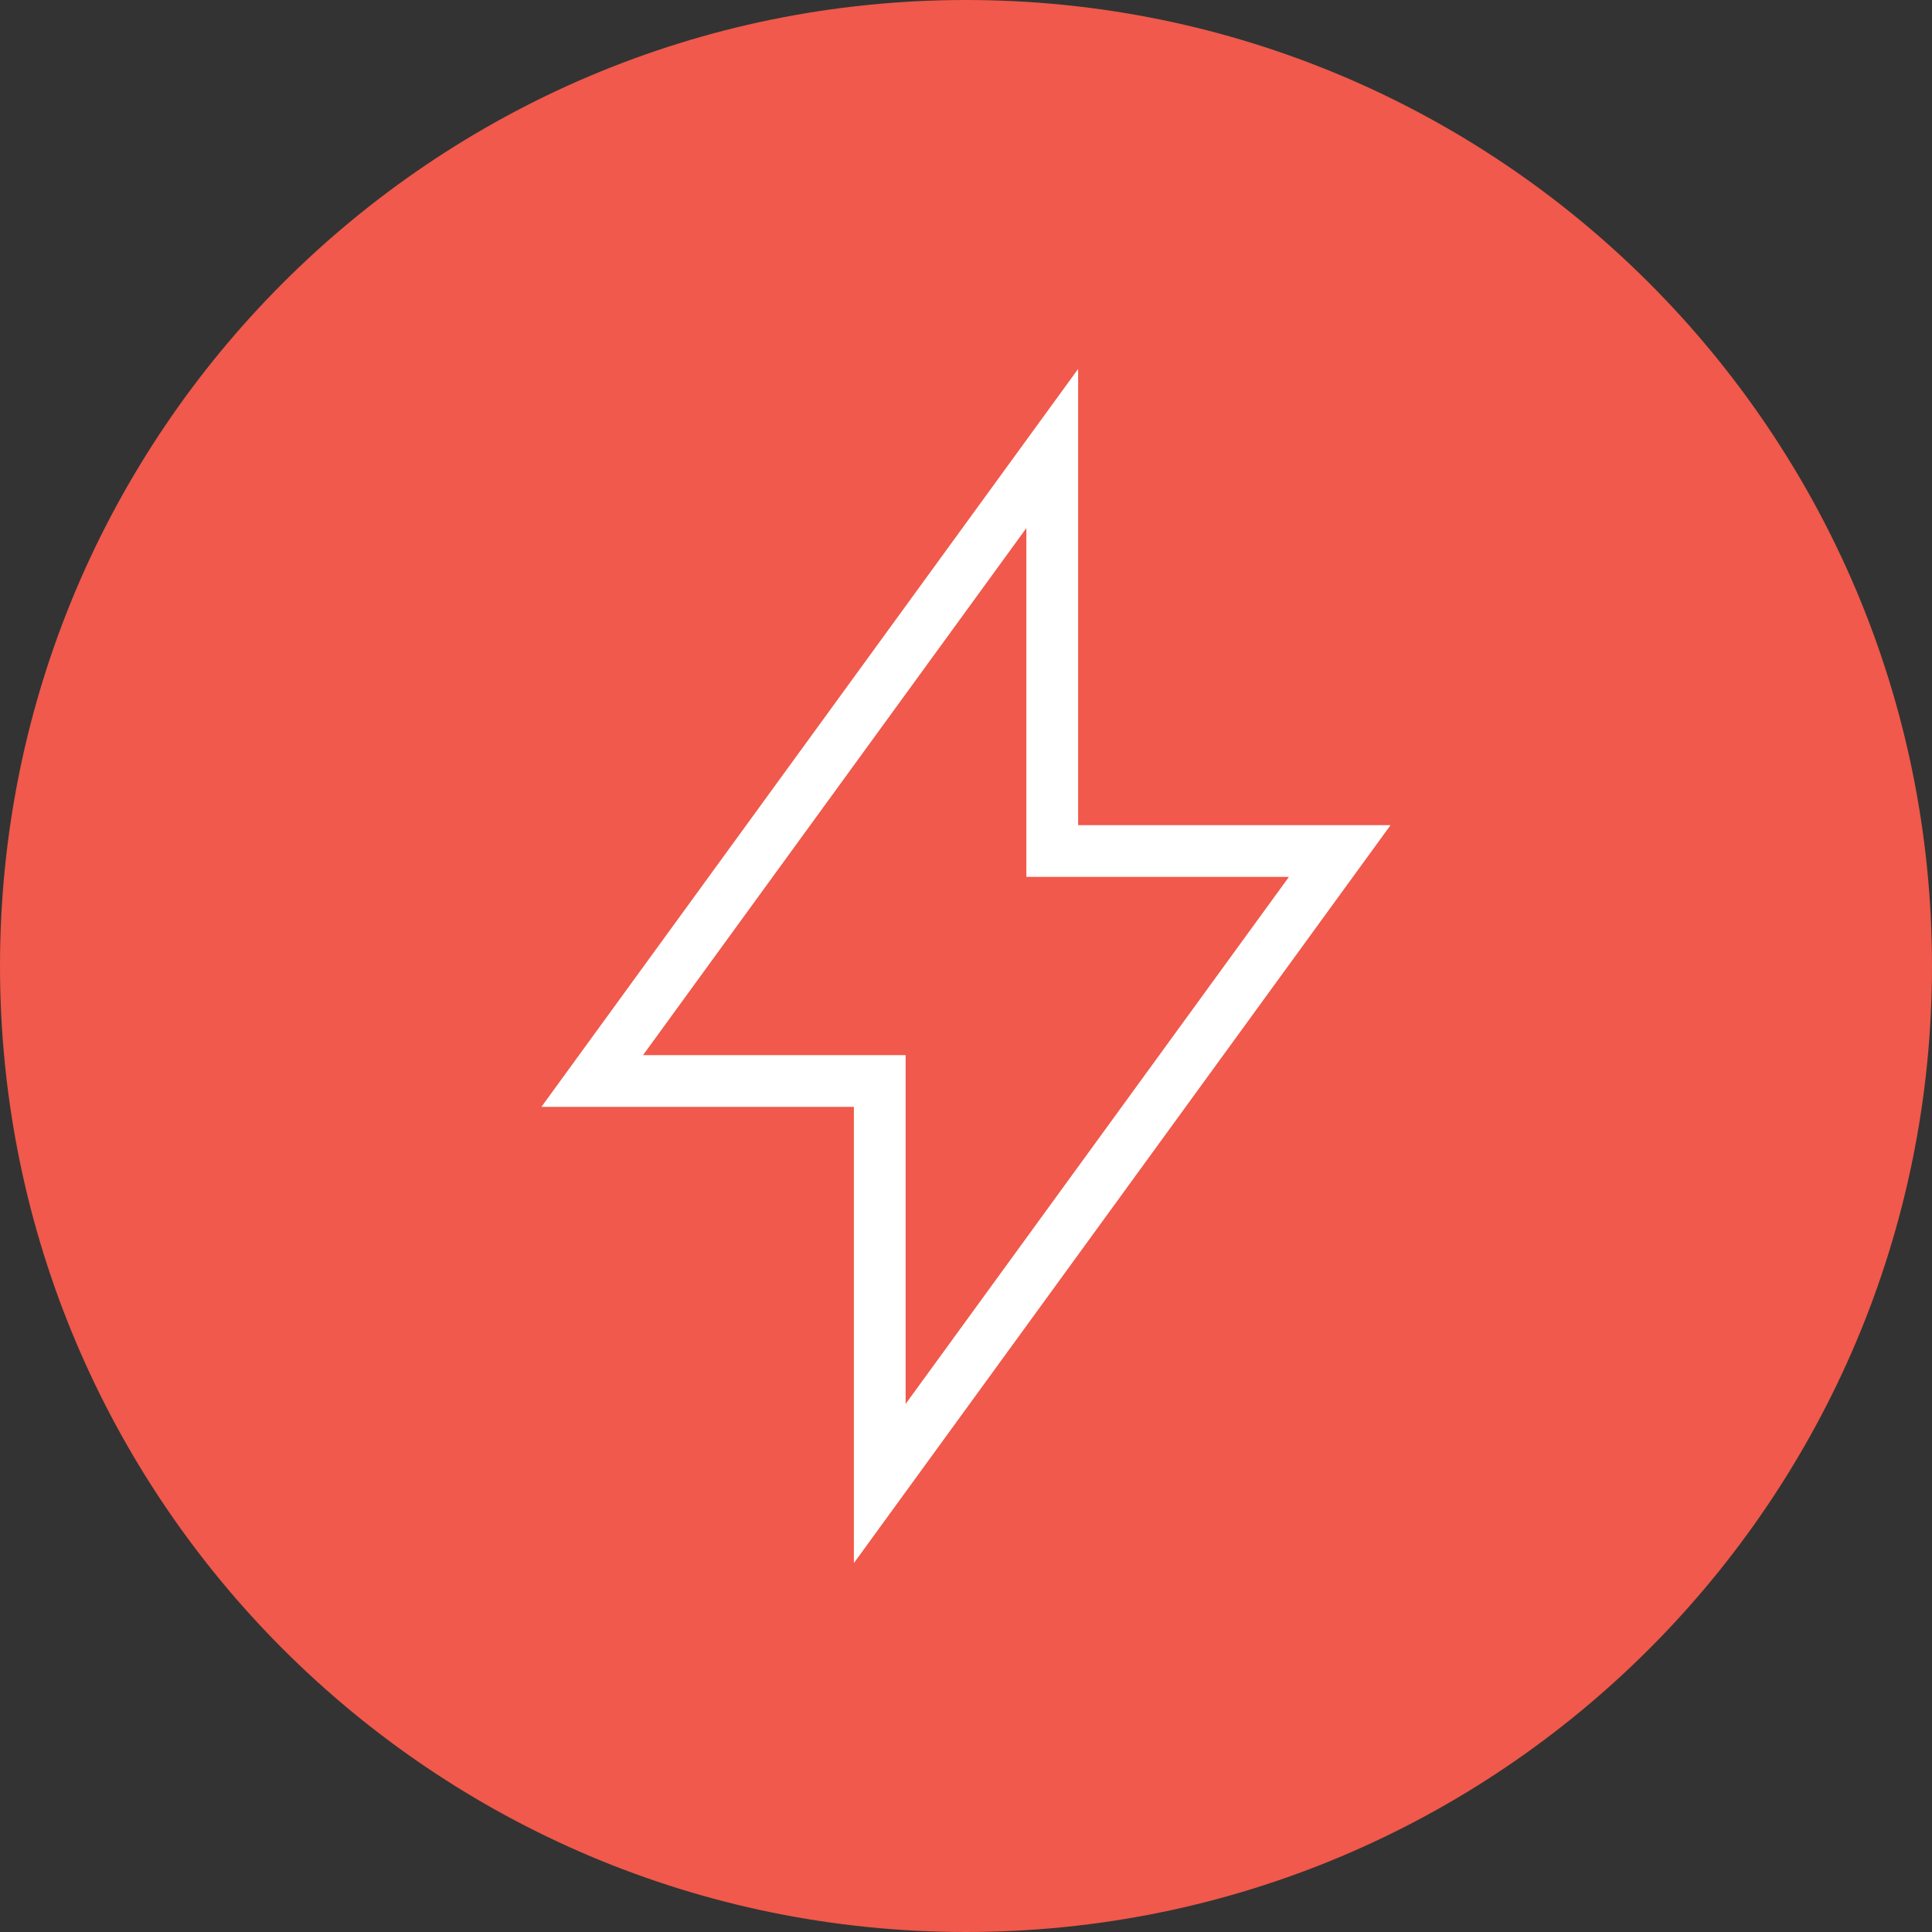
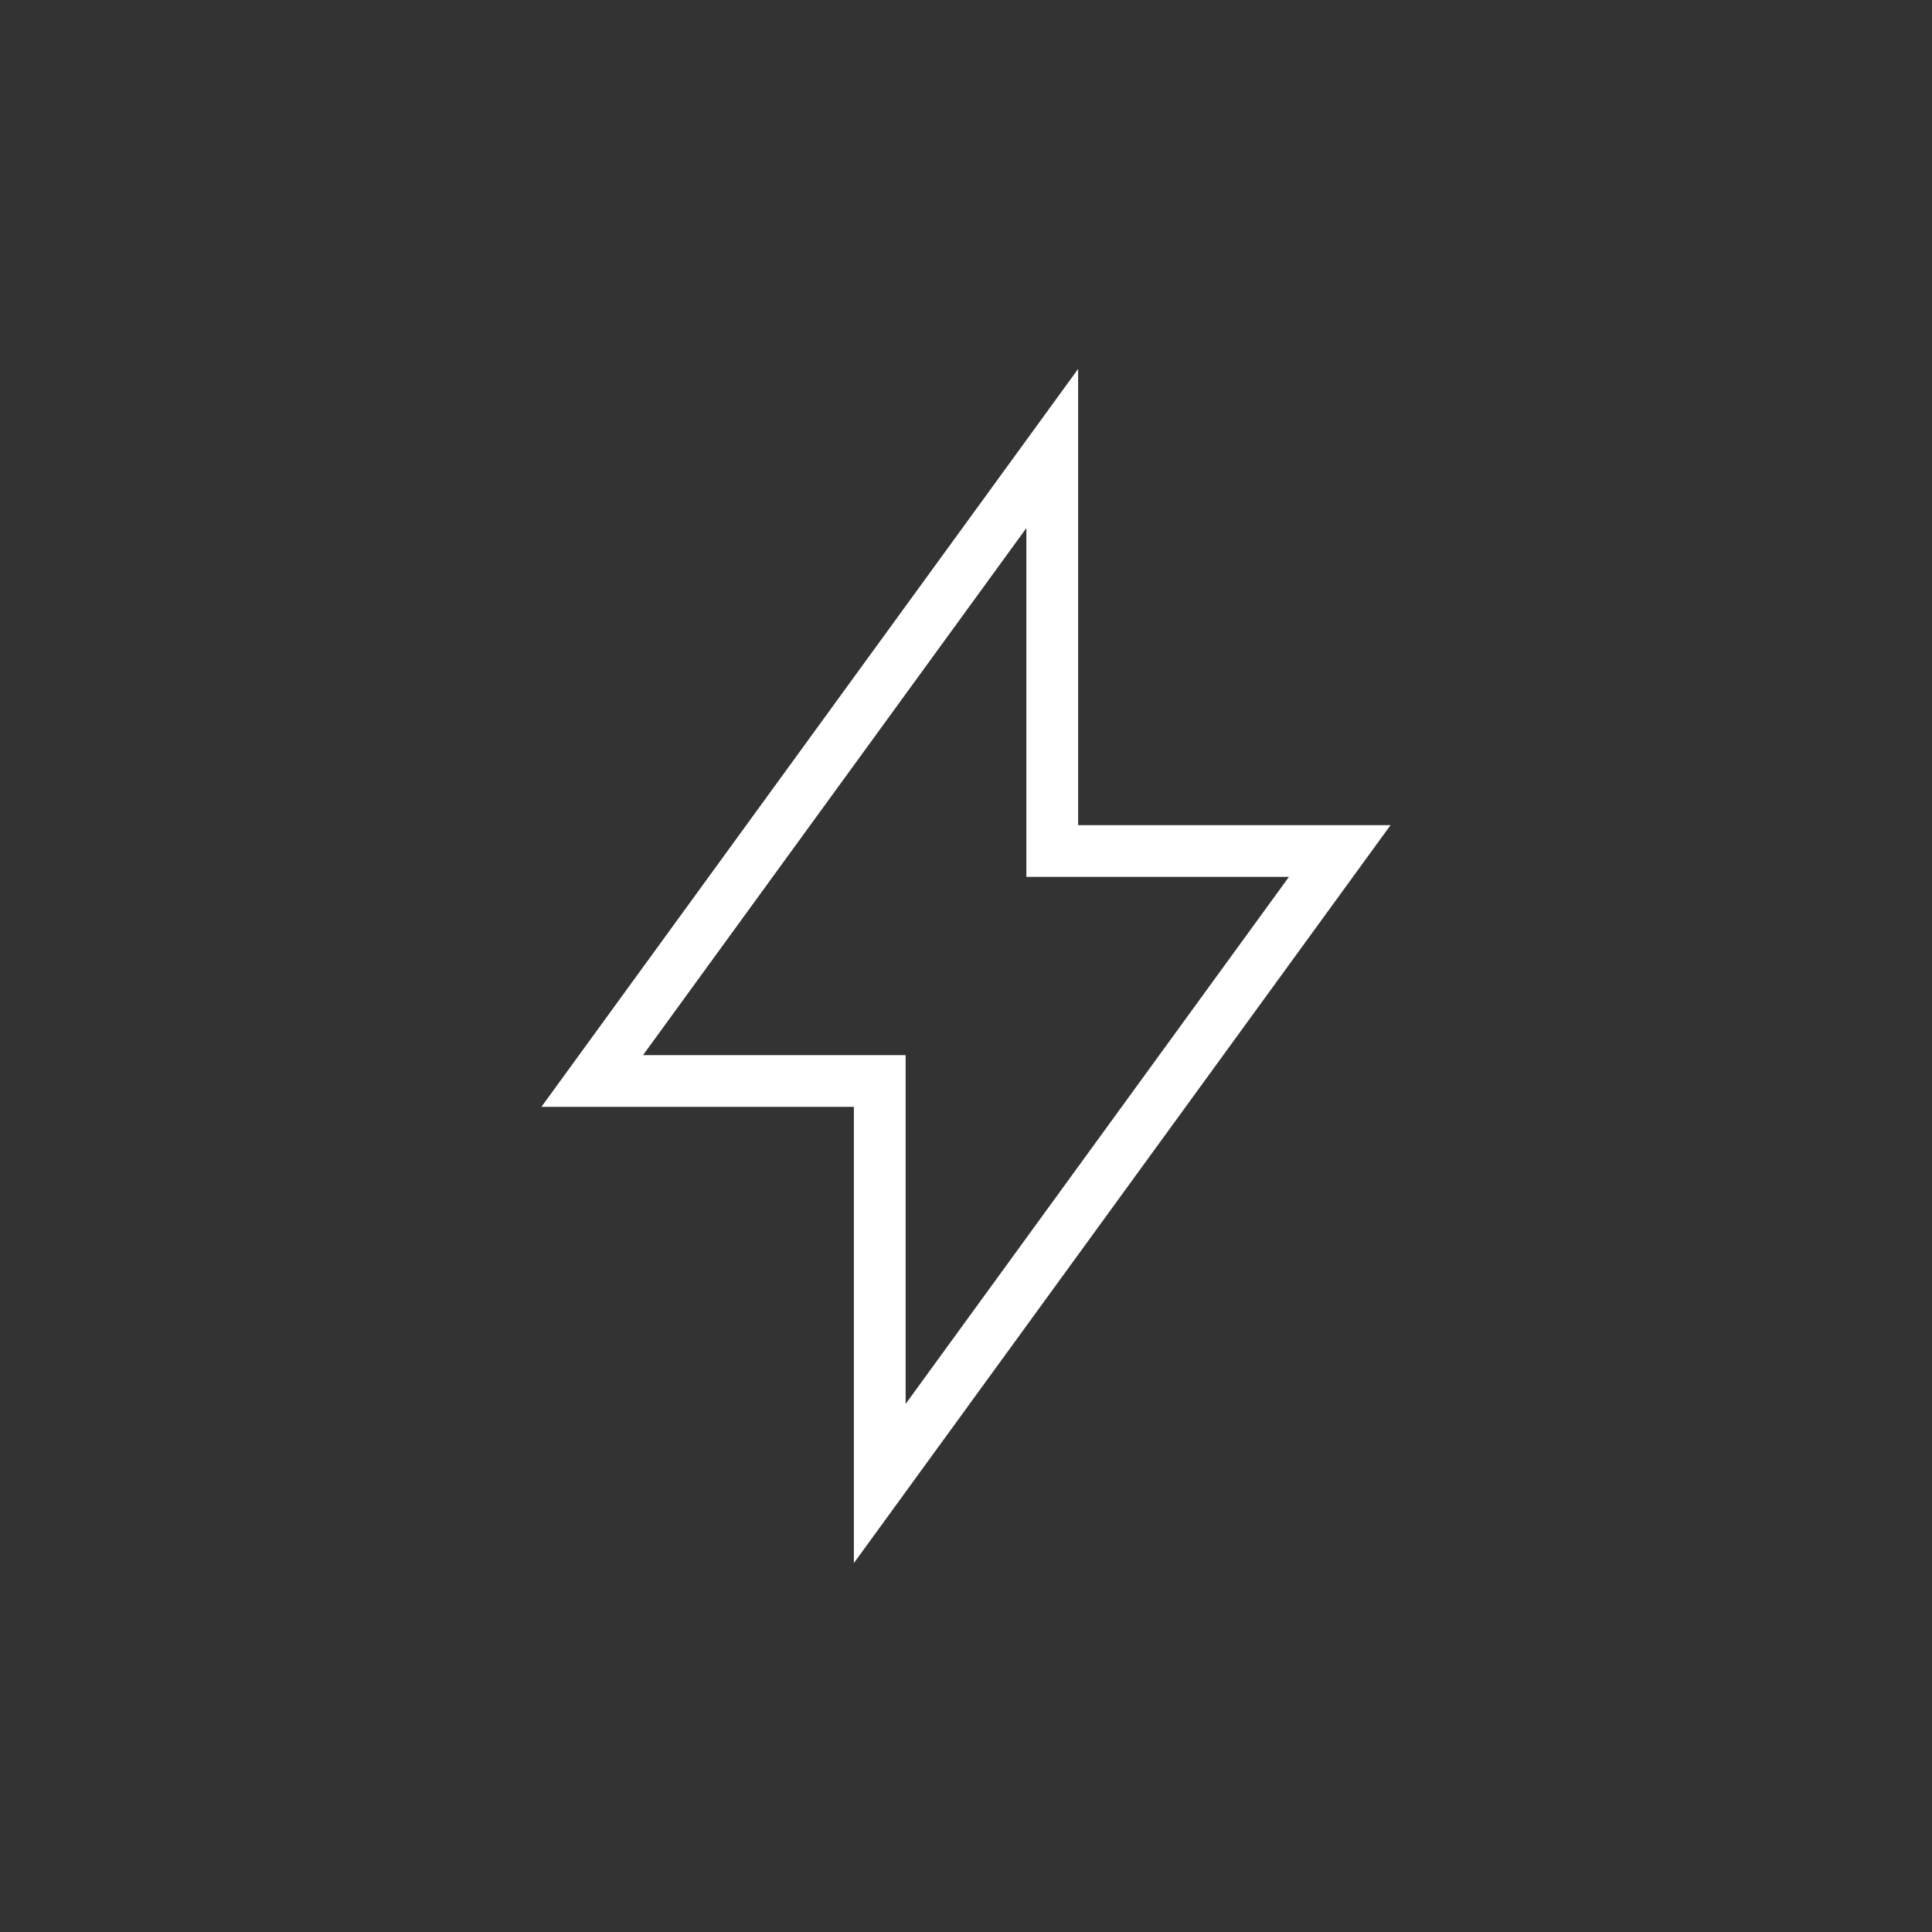
<svg xmlns="http://www.w3.org/2000/svg" width="56" height="56" viewBox="0 0 56 56" fill="none">
  <rect x="0" y="0" width="56" height="56" fill="#333333" stroke="none" />
-   <path d="M0 28C0 12.536 12.536 0 28 0C43.464 0 56 12.536 56 28C56 43.464 43.464 56 28 56C12.536 56 0 43.464 0 28Z" fill="#F0594B" />
  <path d="M17.166 31.333L30.5 13V24.667H38.833L25.5 43V31.333H17.166Z" stroke="white" stroke-width="1.5" stroke-linecap="square" />
</svg>